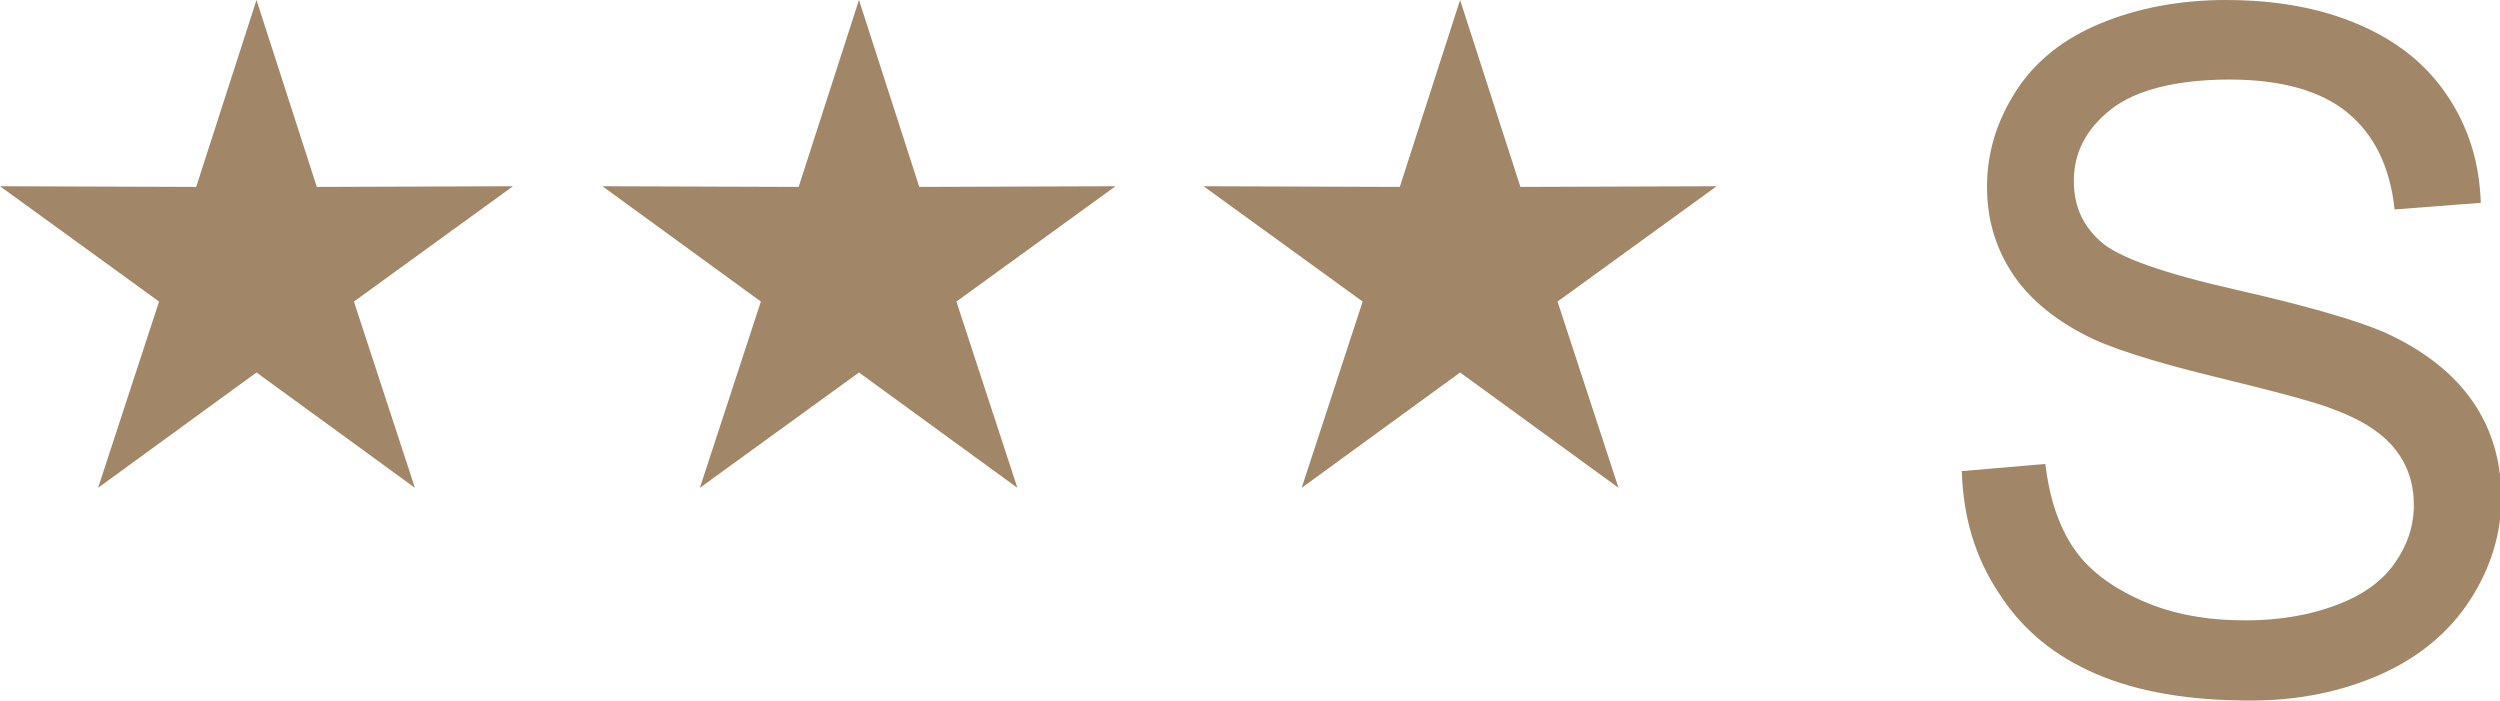
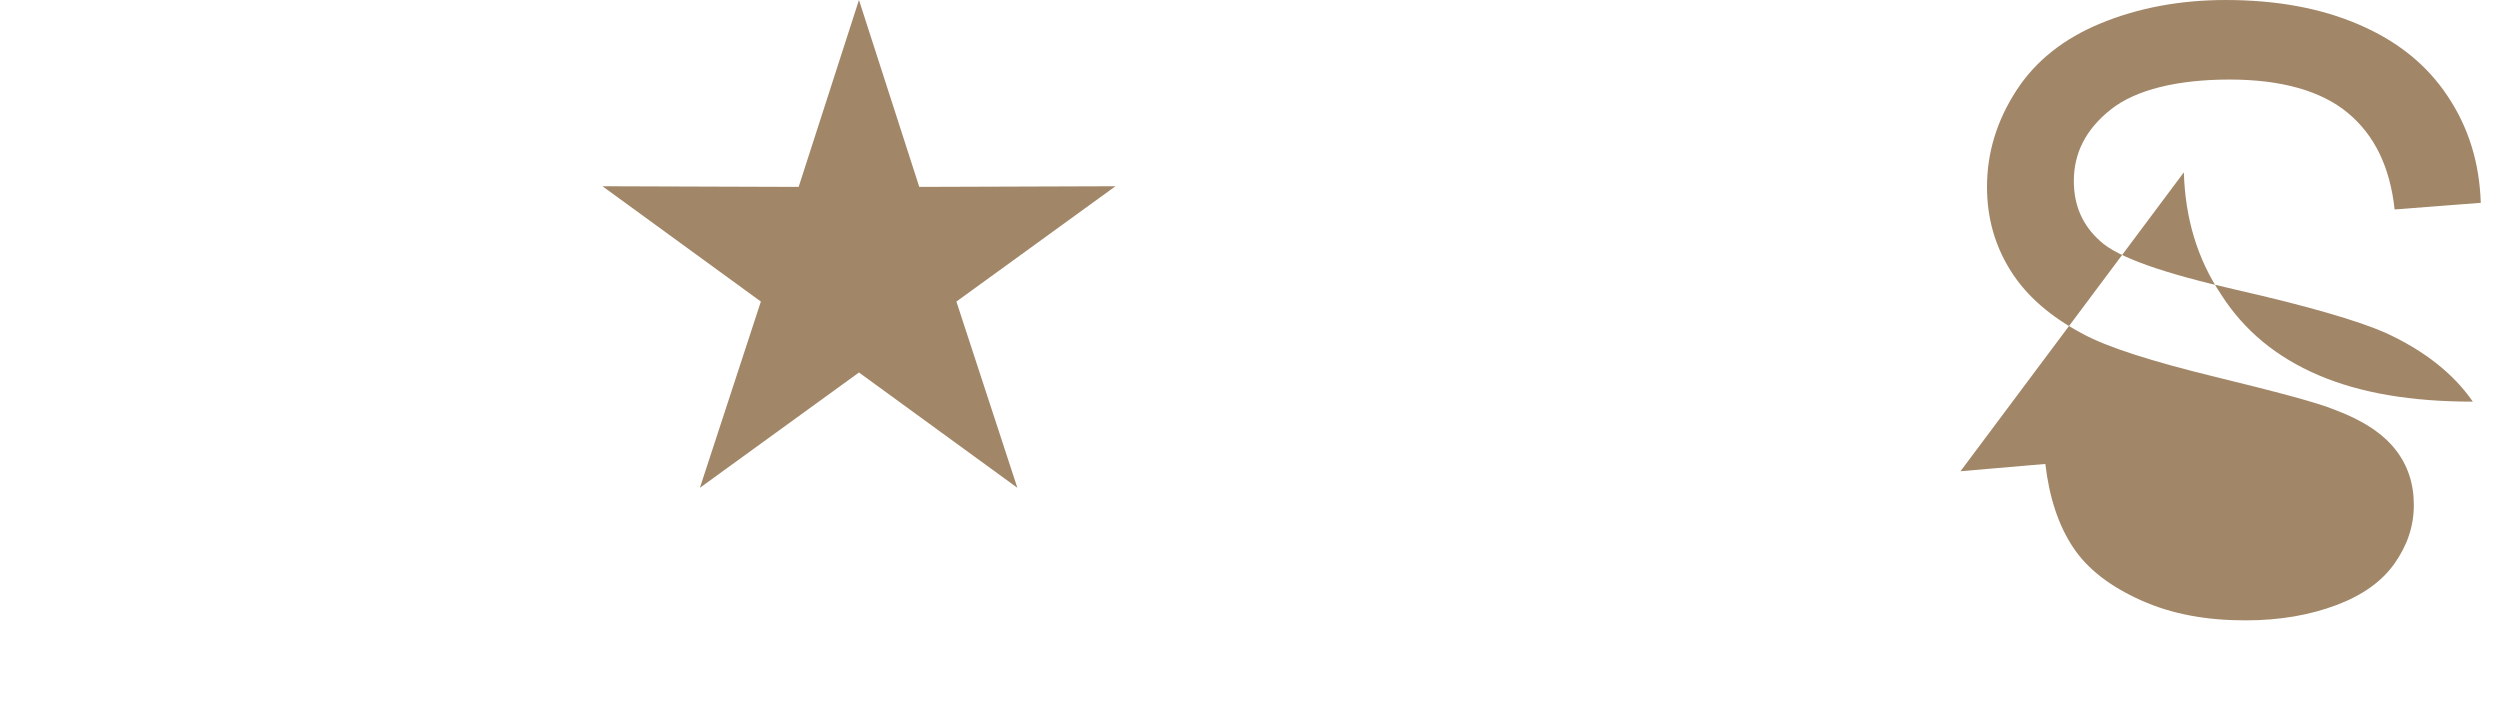
<svg xmlns="http://www.w3.org/2000/svg" id="Livello_1" viewBox="0 0 37.72 10.57">
  <defs>
    <style>.cls-1{fill-rule:evenodd;}.cls-1,.cls-2{fill:#a18668;stroke-width:0px;}</style>
  </defs>
-   <polygon class="cls-1" points="3.87 0 2.96 2.82 0 2.81 2.4 4.55 1.48 7.36 3.87 5.62 6.26 7.36 5.34 4.55 7.74 2.81 4.78 2.82 3.87 0" />
  <polygon class="cls-1" points="12.96 0 12.05 2.82 9.09 2.81 11.48 4.55 10.56 7.36 12.96 5.62 15.35 7.36 14.43 4.55 16.83 2.81 13.87 2.82 12.96 0" />
-   <polygon class="cls-1" points="22.03 0 21.12 2.82 18.16 2.81 20.56 4.55 19.64 7.36 22.03 5.62 24.42 7.36 23.5 4.55 25.9 2.81 22.94 2.82 22.03 0" />
-   <path class="cls-2" d="m29.58,7.11l1.28-.11c.06.51.2.93.42,1.26s.56.59,1.03.8.99.3,1.57.3c.52,0,.97-.08,1.37-.23s.69-.36.88-.63c.19-.27.29-.56.29-.88s-.09-.6-.28-.84-.49-.44-.92-.6c-.27-.11-.88-.27-1.82-.5s-1.6-.44-1.97-.64c-.49-.26-.85-.57-1.09-.95s-.36-.8-.36-1.27c0-.52.15-1,.44-1.45s.72-.79,1.28-1.02,1.19-.35,1.88-.35c.76,0,1.43.12,2.01.37s1.02.6,1.34,1.08.48,1.01.5,1.61l-1.3.1c-.07-.65-.31-1.13-.71-1.46s-1-.5-1.78-.5-1.41.15-1.79.45-.56.66-.56,1.08c0,.37.13.67.4.91.26.24.94.48,2.04.73s1.85.47,2.26.65c.59.27,1.03.62,1.32,1.04s.43.91.43,1.45-.16,1.06-.47,1.54-.76.86-1.34,1.12-1.24.4-1.97.4c-.93,0-1.7-.13-2.33-.4s-1.12-.67-1.47-1.22c-.36-.54-.54-1.15-.56-1.84Z" />
+   <path class="cls-2" d="m29.58,7.11l1.28-.11c.06.51.2.93.42,1.26s.56.59,1.03.8.99.3,1.57.3c.52,0,.97-.08,1.37-.23s.69-.36.88-.63c.19-.27.29-.56.29-.88s-.09-.6-.28-.84-.49-.44-.92-.6c-.27-.11-.88-.27-1.82-.5s-1.6-.44-1.97-.64c-.49-.26-.85-.57-1.09-.95s-.36-.8-.36-1.27c0-.52.15-1,.44-1.45s.72-.79,1.28-1.02,1.19-.35,1.88-.35c.76,0,1.43.12,2.01.37s1.02.6,1.34,1.08.48,1.01.5,1.61l-1.3.1c-.07-.65-.31-1.13-.71-1.46s-1-.5-1.78-.5-1.41.15-1.79.45-.56.66-.56,1.08c0,.37.13.67.4.91.26.24.94.48,2.04.73s1.85.47,2.26.65c.59.27,1.03.62,1.32,1.04c-.93,0-1.7-.13-2.33-.4s-1.12-.67-1.47-1.22c-.36-.54-.54-1.15-.56-1.84Z" />
</svg>